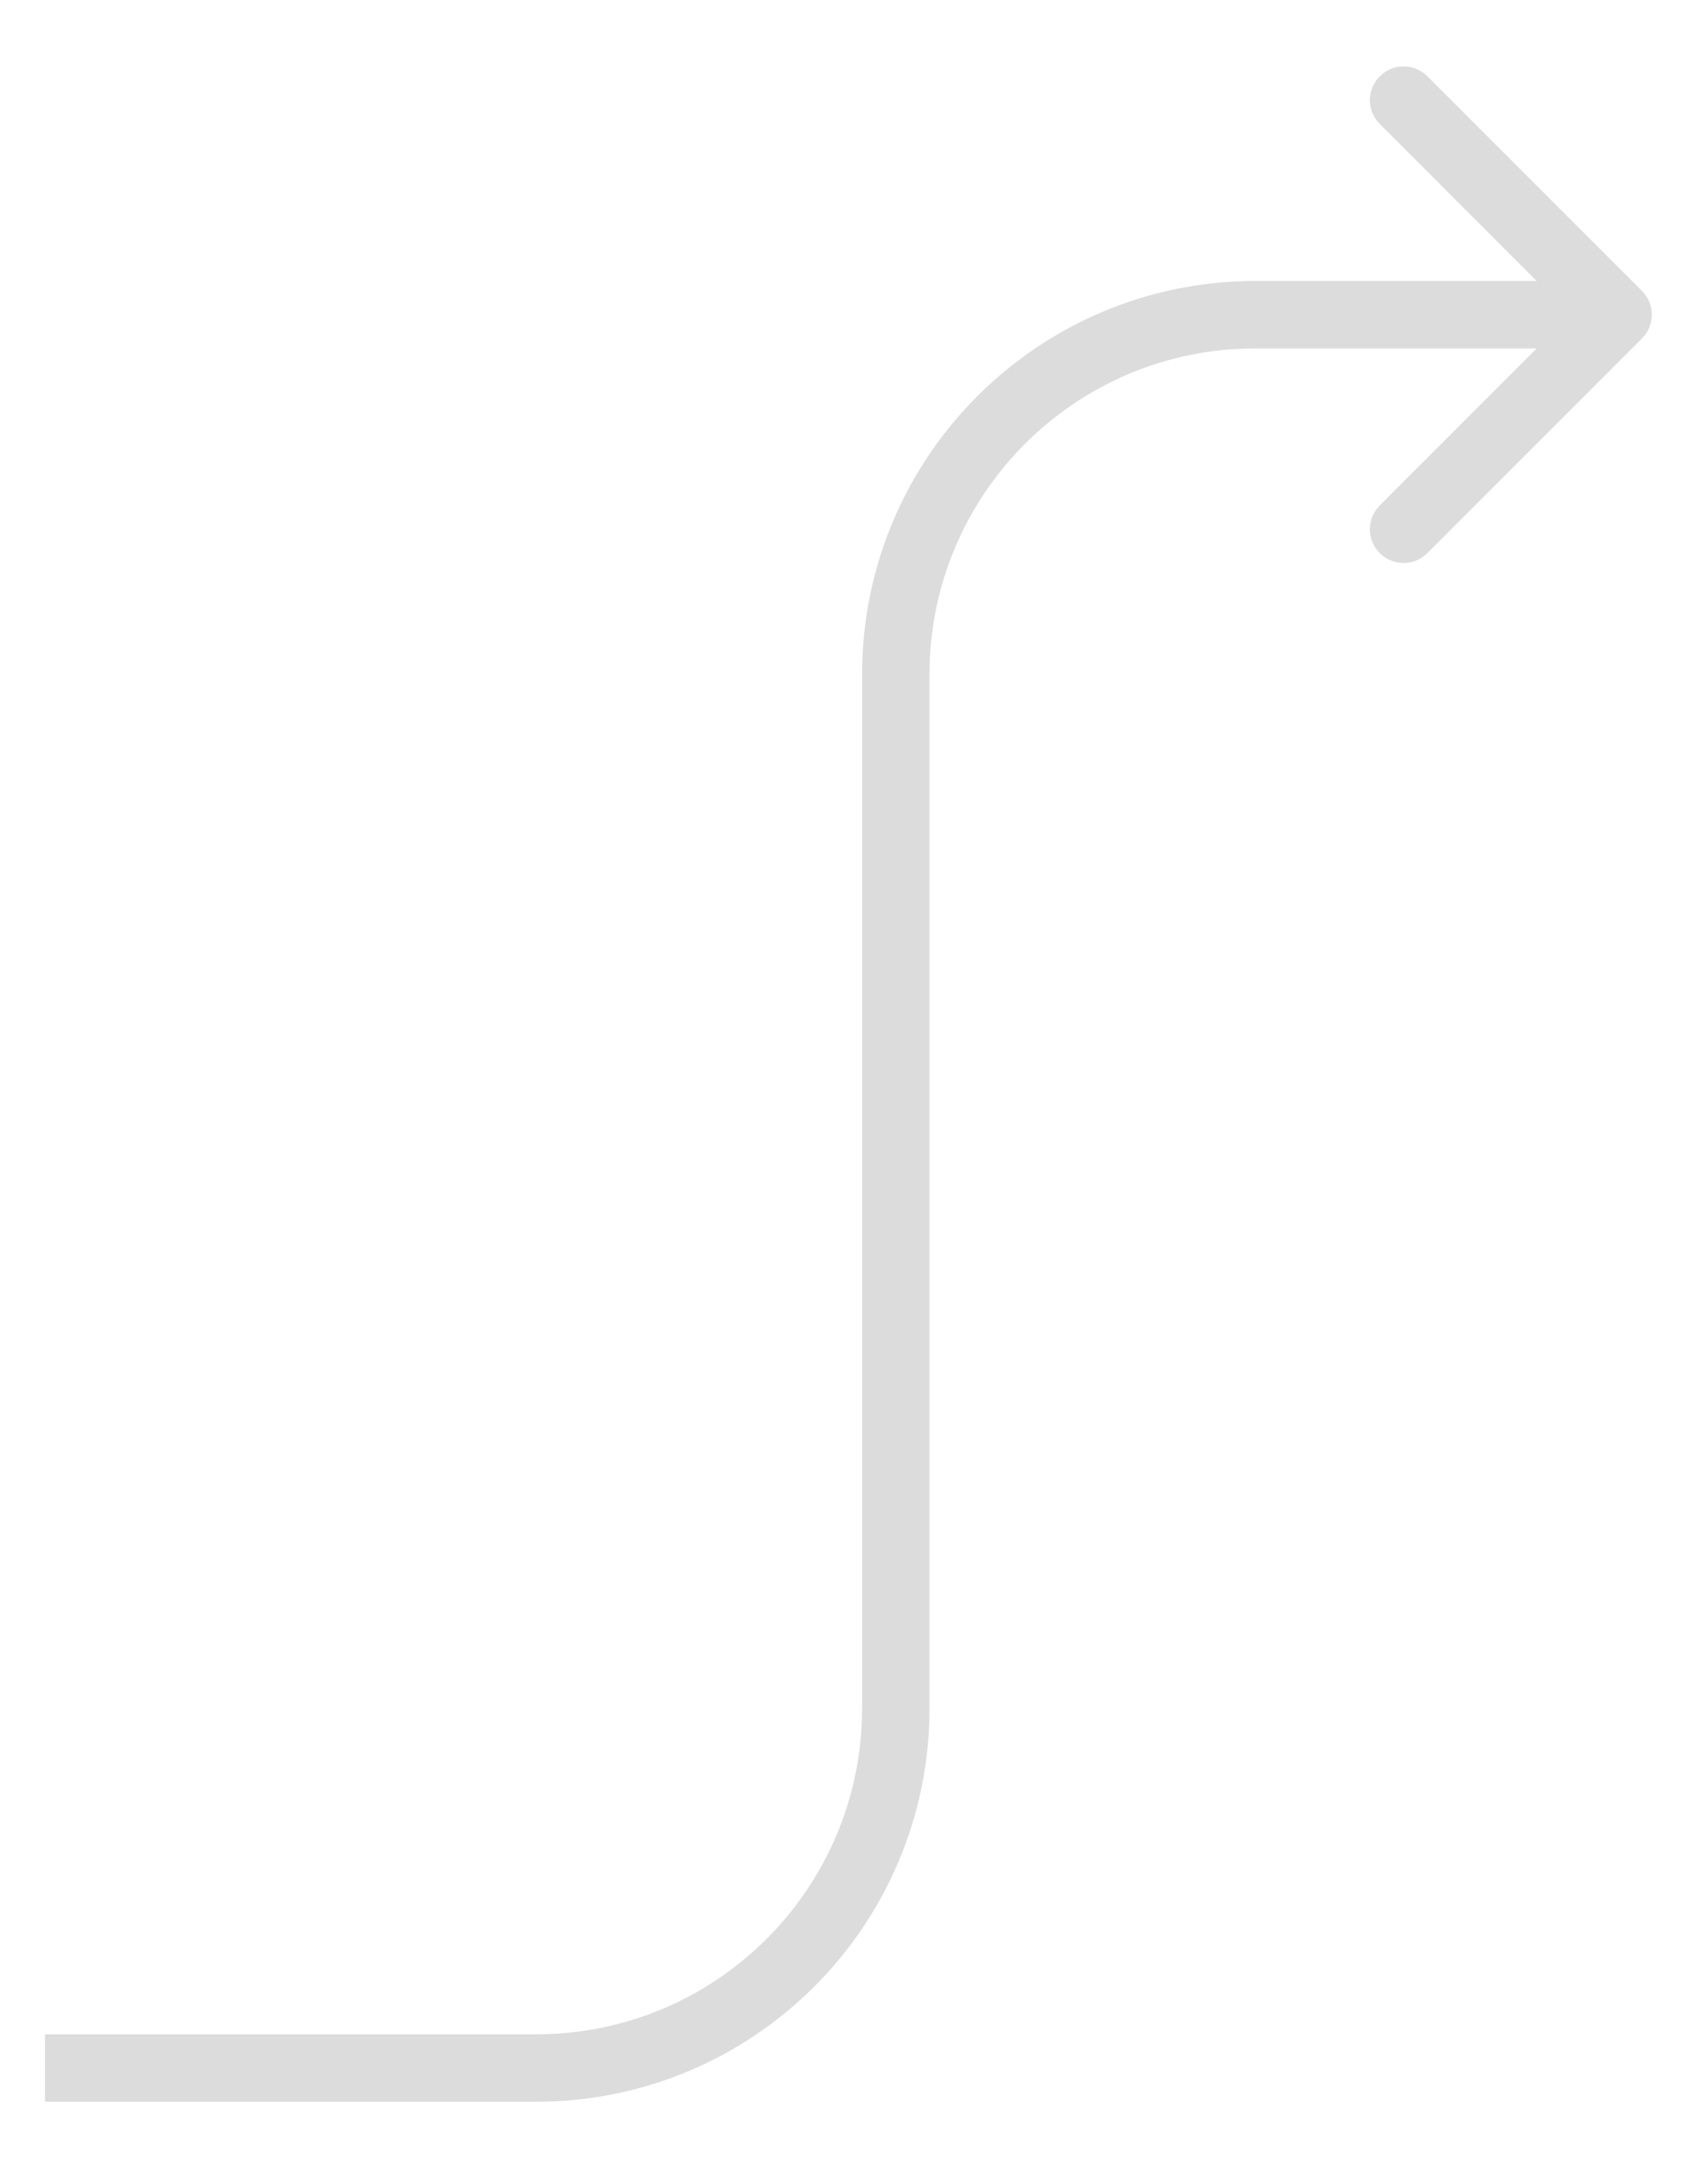
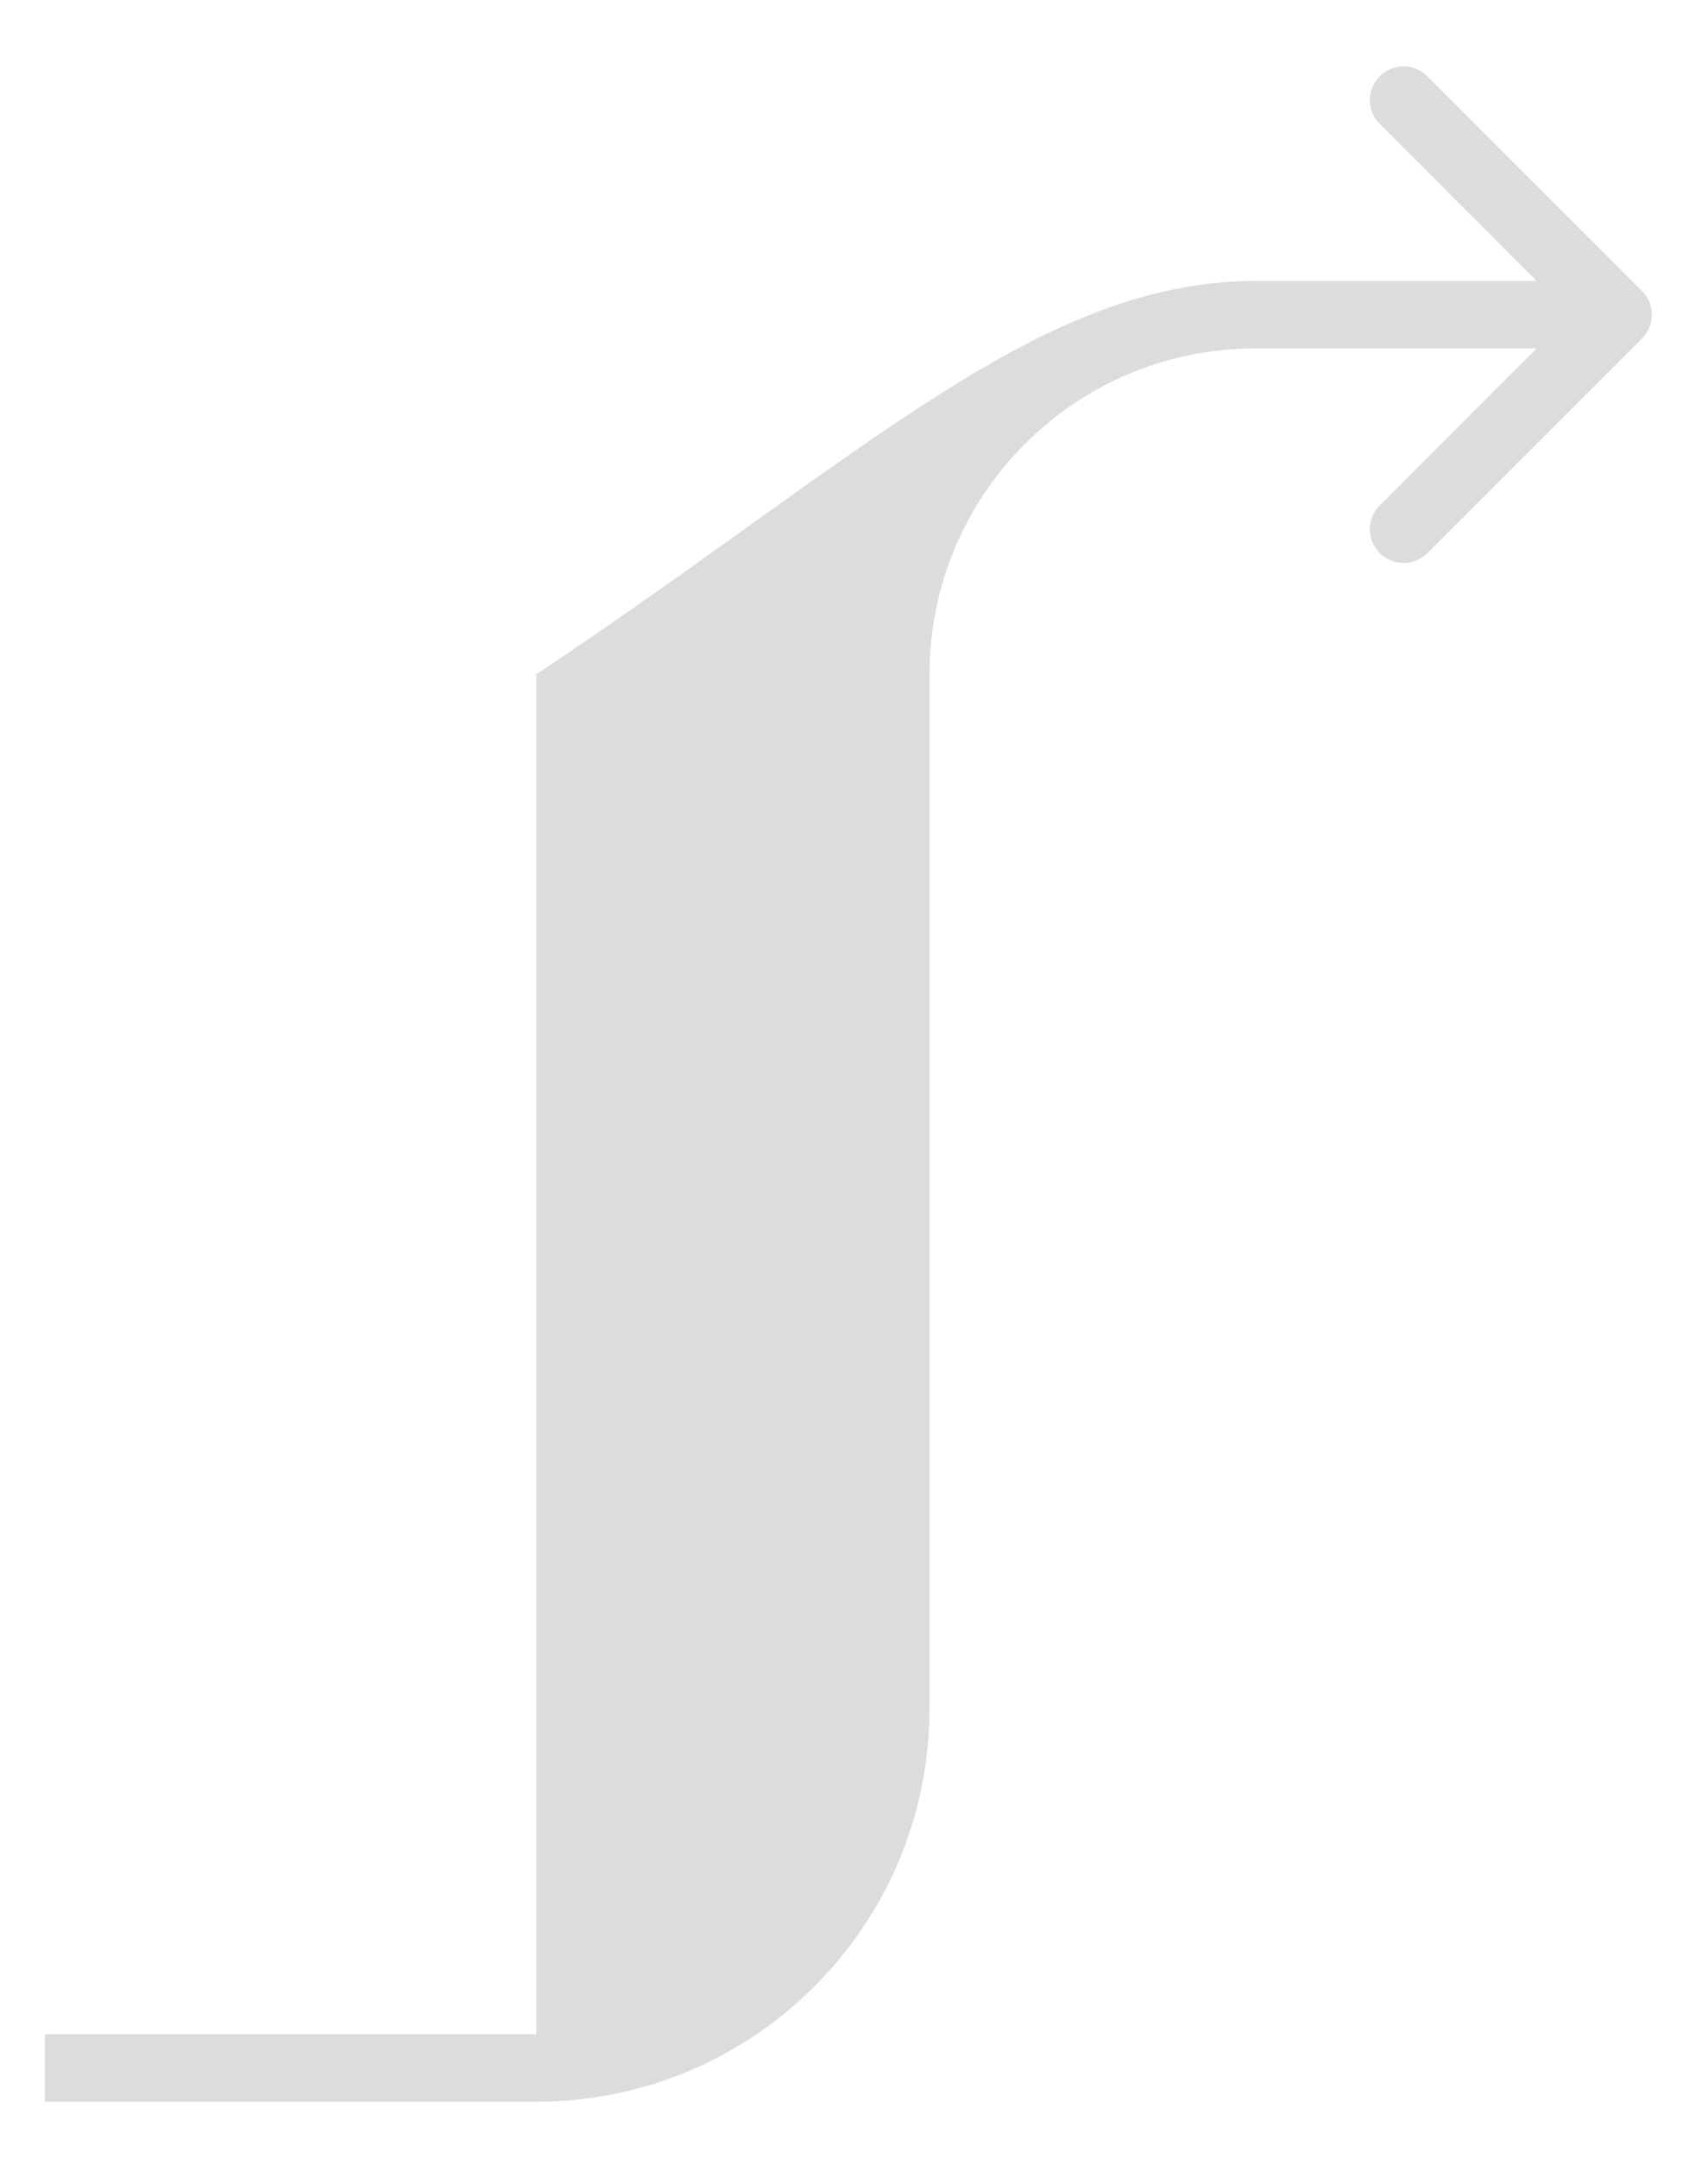
<svg xmlns="http://www.w3.org/2000/svg" width="38" height="48" viewBox="-1 -1 38 48" fill="none" id="svg1369695390_726">
-   <path opacity="0.5" fill-rule="evenodd" clip-rule="evenodd" d="M30.757 0.697L35.53 5.47C35.823 5.763 35.823 6.237 35.53 6.53L30.757 11.303C30.465 11.596 29.99 11.596 29.697 11.303C29.404 11.01 29.404 10.536 29.697 10.243L33.189 6.75H26.93C22.926 6.75 19.68 9.996 19.68 14V37C19.68 41.833 15.763 45.75 10.931 45.75H0V44.25H10.931C14.934 44.25 18.18 41.004 18.18 37V14C18.18 9.168 22.098 5.25 26.93 5.25H33.189L29.697 1.757C29.404 1.464 29.404 0.99 29.697 0.697C29.99 0.404 30.465 0.404 30.757 0.697Z" fill="#BBBBBB" />
+   <path opacity="0.5" fill-rule="evenodd" clip-rule="evenodd" d="M30.757 0.697L35.53 5.47C35.823 5.763 35.823 6.237 35.53 6.53L30.757 11.303C30.465 11.596 29.99 11.596 29.697 11.303C29.404 11.01 29.404 10.536 29.697 10.243L33.189 6.75H26.93C22.926 6.75 19.68 9.996 19.68 14V37C19.68 41.833 15.763 45.75 10.931 45.75H0V44.25H10.931V14C18.18 9.168 22.098 5.25 26.93 5.25H33.189L29.697 1.757C29.404 1.464 29.404 0.99 29.697 0.697C29.99 0.404 30.465 0.404 30.757 0.697Z" fill="#BBBBBB" />
</svg>